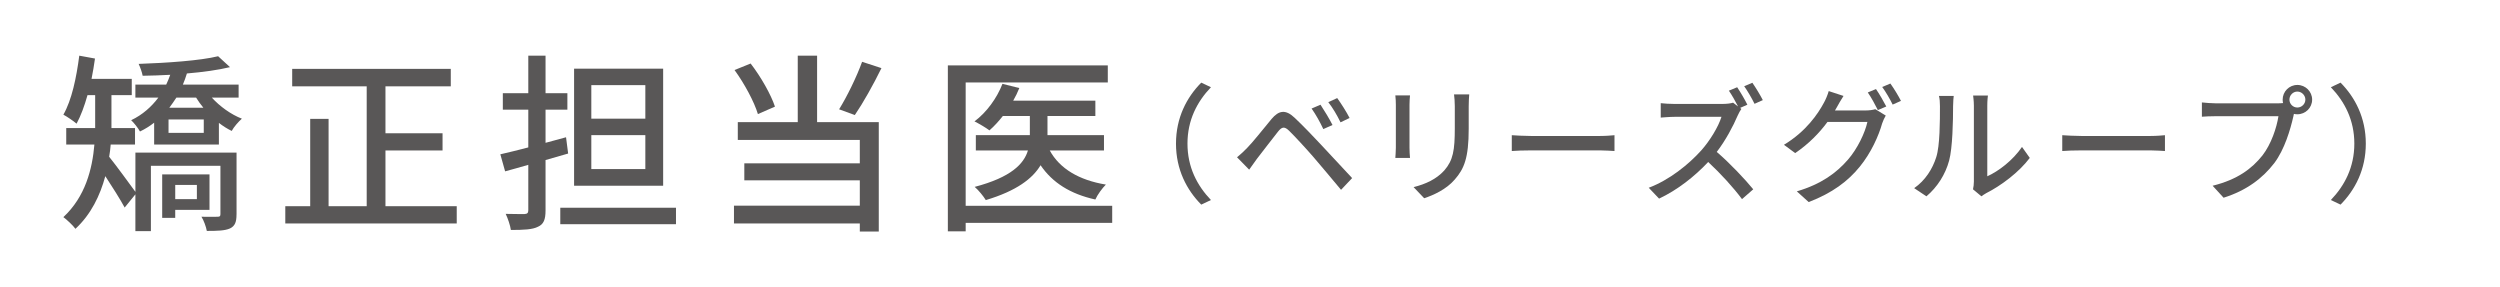
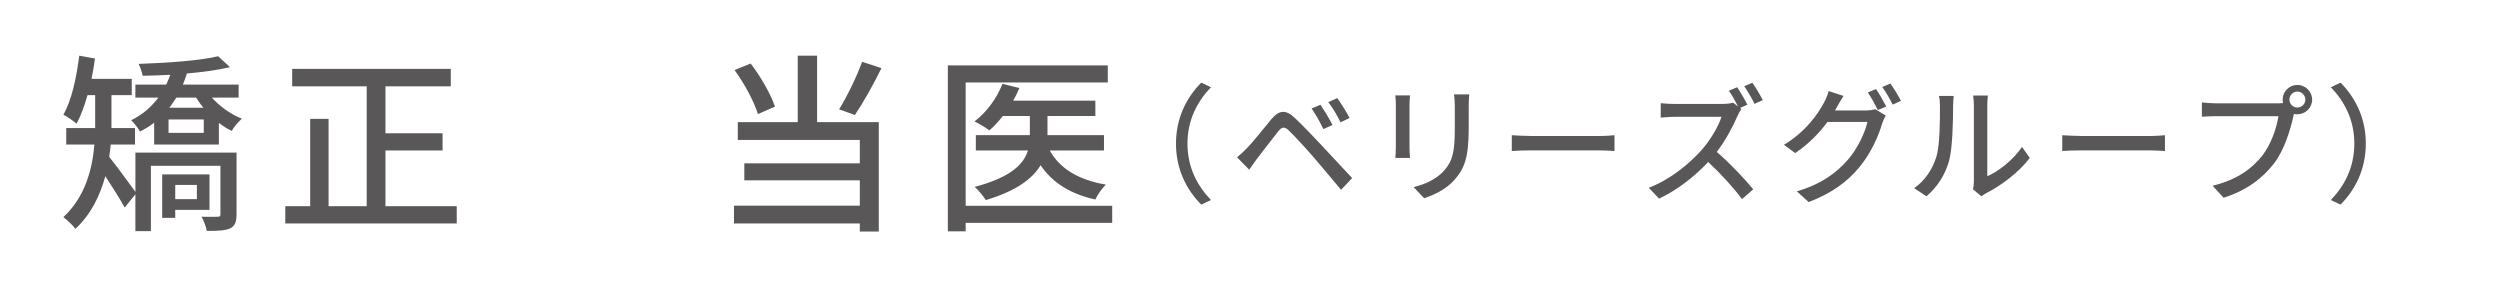
<svg xmlns="http://www.w3.org/2000/svg" id="_レイヤー_2" data-name="レイヤー 2" viewBox="0 0 235 27">
  <defs>
    <style>
      .cls-1 {
        fill: none;
      }

      .cls-2 {
        fill: #595757;
      }
    </style>
  </defs>
  <g id="_レイヤー_1-2" data-name="レイヤー 1">
    <g>
      <path class="cls-2" d="m22.232,20.158c0,.684-.126,1.08-.612,1.315-.486.216-1.188.234-2.179.234-.071-.396-.288-.99-.504-1.332.666.018,1.315,0,1.513,0,.216,0,.27-.054.27-.252v-4.537h-6.535v6.14h-1.459v-3.457l-1.008,1.242c-.397-.738-1.171-1.963-1.819-2.953-.485,1.8-1.332,3.583-2.809,4.951-.216-.306-.828-.882-1.134-1.098,2.07-1.927,2.719-4.519,2.917-6.824h-2.647v-1.548h2.719v-3.097h-.72c-.288,1.026-.631,1.945-1.026,2.683-.271-.234-.9-.666-1.242-.846.792-1.386,1.224-3.475,1.494-5.546l1.477.27c-.09.648-.198,1.278-.324,1.909h3.781v1.53h-1.909v3.097h2.215v1.548h-2.286c-.036.378-.072.774-.144,1.152.631.774,1.98,2.629,2.467,3.295v-3.691h9.507v5.816Zm-2.322-10.983c.756.828,1.8,1.585,2.826,1.981-.306.27-.756.774-.954,1.152-.414-.198-.81-.45-1.206-.756v2.034h-6.086v-2.053c-.414.324-.847.594-1.332.828-.162-.306-.576-.828-.828-1.062,1.062-.504,1.908-1.26,2.557-2.125h-2.161v-1.224h2.899c.144-.306.27-.612.378-.918-.883.054-1.765.072-2.593.09-.055-.324-.234-.81-.378-1.116,2.628-.09,5.797-.306,7.472-.72l1.116,1.026c-1.116.27-2.557.468-4.051.594-.108.36-.234.702-.378,1.044h5.239v1.224h-2.521Zm-3.439,10.551v.756h-1.225v-4.087h4.447v3.331h-3.223Zm2.683-8.498h-3.312v1.26h3.312v-1.26Zm-2.574-2.053c-.216.324-.433.648-.666.954h3.204c-.252-.306-.485-.63-.684-.954h-1.855Zm-.108,8.21v1.332h2.035v-1.332h-2.035Z" />
      <path class="cls-2" d="m42.933,19.384v1.62h-16.115v-1.62h2.341v-8.21h1.728v8.21h3.583v-11.271h-7.004v-1.638h14.908v1.638h-6.14v4.411h5.366v1.621h-5.366v5.24h6.698Z" />
-       <path class="cls-2" d="m51.281,15.045v4.735c0,.864-.181,1.296-.702,1.53-.522.27-1.333.306-2.557.306-.055-.414-.288-1.098-.486-1.512.792.018,1.548.018,1.765.018.252-.018.359-.09.359-.36v-4.267c-.773.216-1.494.432-2.179.612l-.449-1.602c.737-.162,1.638-.396,2.628-.648v-3.547h-2.394v-1.549h2.394v-3.529h1.621v3.529h2.053v1.549h-2.053v3.115l1.927-.522.197,1.53-2.124.612Zm12.262,4.483v1.548h-10.876v-1.548h10.876Zm-1.207-2.071h-8.372V6.456h8.372v11.001Zm-1.674-9.453h-5.078v3.151h5.078v-3.151Zm0,4.699h-5.078v3.187h5.078v-3.187Z" />
      <path class="cls-2" d="m76.807,11.48h5.798v10.281h-1.783v-.756h-11.829v-1.674h11.829v-2.377h-10.856v-1.602h10.856v-2.197h-11.469v-1.674h5.636v-6.248h1.818v6.248Zm-5.564-.756c-.343-1.152-1.278-2.881-2.197-4.141l1.513-.612c.973,1.26,1.908,2.917,2.287,4.051l-1.603.702Zm11.613-4.321c-.756,1.548-1.728,3.277-2.503,4.411l-1.477-.54c.738-1.188,1.656-3.061,2.161-4.465l1.818.594Z" />
      <path class="cls-2" d="m104.547,20.951h-13.774v.792h-1.675V6.15h15.035v1.602h-13.36v11.595h13.774v1.603Zm-5.87-6.806c.936,1.711,2.755,2.791,5.275,3.205-.342.342-.792.954-.99,1.404-2.358-.522-4.033-1.585-5.149-3.223-.738,1.242-2.25,2.413-5.149,3.277-.216-.36-.685-.936-1.044-1.242,3.421-.9,4.627-2.161,5.005-3.421h-4.897v-1.44h5.078v-1.8h-2.539c-.397.504-.828.972-1.261,1.351-.323-.252-1.008-.648-1.404-.846,1.135-.846,2.106-2.179,2.629-3.529l1.585.396c-.162.414-.36.81-.576,1.188h7.724v1.44h-4.501v1.8h5.311v1.44h-5.096Z" />
      <path class="cls-2" d="m112.918,7.768l.911.432c-1.307,1.367-2.206,3.094-2.206,5.301s.899,3.934,2.206,5.301l-.911.432c-1.367-1.379-2.375-3.298-2.375-5.733s1.008-4.354,2.375-5.733Z" />
      <path class="cls-2" d="m117.195,13.945c.564-.564,1.559-1.835,2.339-2.77.671-.792,1.307-.924,2.171-.096.755.708,1.738,1.739,2.446,2.495.815.864,2.026,2.171,2.95,3.166l-1.043,1.103c-.84-1.007-1.871-2.243-2.615-3.106-.695-.804-1.787-1.979-2.267-2.447-.432-.42-.672-.384-1.043.084-.528.648-1.464,1.907-1.991,2.567-.252.348-.527.732-.72,1.007l-1.14-1.163c.336-.276.576-.504.912-.84Zm8.06-2.195l-.863.384c-.324-.684-.696-1.355-1.103-1.931l.839-.36c.312.468.852,1.355,1.128,1.907Zm1.606-.66l-.851.408c-.336-.684-.72-1.343-1.151-1.895l.839-.384c.324.444.888,1.319,1.163,1.871Z" />
      <path class="cls-2" d="m132.493,9.855v4.018c0,.312.024.732.048.971h-1.379c.012-.204.048-.624.048-.971v-4.018c0-.216-.012-.636-.048-.887h1.379c-.023.252-.048.552-.048.887Zm5.565.12v2.135c0,2.747-.432,3.766-1.319,4.773-.779.912-1.991,1.463-2.866,1.751l-.996-1.044c1.14-.288,2.135-.744,2.879-1.559.839-.96.995-1.895.995-3.994v-2.063c0-.432-.036-.791-.072-1.103h1.428c-.024.312-.048.672-.048,1.103Z" />
      <path class="cls-2" d="m143.894,12.781h6.524c.576,0,1.044-.048,1.344-.072v1.487c-.264-.012-.815-.06-1.344-.06h-6.524c-.659,0-1.379.024-1.786.06v-1.487c.396.024,1.139.072,1.786.072Z" />
      <path class="cls-2" d="m164.254,9.843l-.684.3.12.096c-.084.108-.264.42-.348.624-.42.984-1.128,2.327-1.967,3.418,1.235,1.055,2.687,2.603,3.43,3.514l-1.056.923c-.791-1.067-1.99-2.387-3.178-3.49-1.283,1.367-2.902,2.639-4.618,3.442l-.971-1.02c1.942-.732,3.741-2.183,4.929-3.502.815-.912,1.619-2.231,1.907-3.166h-4.401c-.468,0-1.115.06-1.308.072v-1.355c.24.036.935.072,1.308.072h4.449c.444,0,.84-.048,1.044-.12l.468.36c-.24-.48-.576-1.067-.864-1.487l.78-.324c.3.444.743,1.199.959,1.643Zm1.451-.432l-.779.348c-.252-.516-.647-1.199-.972-1.655l.768-.324c.311.444.768,1.199.983,1.631Z" />
      <path class="cls-2" d="m172.669,10.071c-.06.108-.108.204-.181.312h2.891c.336,0,.672-.048.899-.12l.983.6c-.12.192-.252.492-.336.732-.323,1.151-1.031,2.759-2.11,4.078-1.103,1.355-2.555,2.459-4.798,3.322l-1.115-1.007c2.315-.684,3.742-1.751,4.81-2.986.888-1.019,1.607-2.531,1.823-3.538h-3.754c-.756,1.031-1.787,2.087-3.034,2.926l-1.056-.779c2.087-1.259,3.202-2.914,3.766-3.97.144-.252.348-.732.444-1.079l1.391.456c-.239.36-.491.816-.623,1.055Zm4.641-.06l-.791.336c-.24-.48-.624-1.199-.947-1.655l.768-.324c.3.432.731,1.175.971,1.643Zm1.38-.528l-.78.348c-.251-.516-.647-1.2-.983-1.655l.768-.324c.324.444.78,1.199.996,1.631Z" />
      <path class="cls-2" d="m182.007,14.772c.348-1.067.348-3.406.348-4.785,0-.408-.024-.696-.096-.972h1.391c-.012.096-.06.54-.06.96,0,1.367-.048,3.922-.372,5.121-.359,1.319-1.115,2.495-2.135,3.358l-1.151-.768c1.043-.72,1.727-1.811,2.075-2.914Zm3.538,2.267v-7.1c0-.492-.072-.888-.072-.96h1.392c-.013.072-.06.468-.06.96v6.632c1.044-.468,2.398-1.487,3.263-2.759l.731,1.032c-1.02,1.355-2.711,2.615-4.09,3.31-.216.12-.36.228-.456.3l-.791-.659c.048-.204.084-.48.084-.756Z" />
      <path class="cls-2" d="m195.638,12.781h6.524c.576,0,1.044-.048,1.344-.072v1.487c-.264-.012-.815-.06-1.344-.06h-6.524c-.659,0-1.379.024-1.786.06v-1.487c.396.024,1.139.072,1.786.072Z" />
      <path class="cls-2" d="m215.95,7.984c.768,0,1.391.624,1.391,1.379,0,.768-.623,1.379-1.391,1.379-.108,0-.216-.012-.324-.036-.012.072-.036.156-.048.228-.276,1.223-.828,3.118-1.799,4.402-1.092,1.415-2.591,2.567-4.762,3.25l-1.031-1.127c2.339-.576,3.693-1.607,4.689-2.854.815-1.055,1.331-2.591,1.499-3.682h-5.9c-.504,0-.983.024-1.296.048v-1.343c.336.036.899.084,1.296.084h5.816c.144,0,.324,0,.516-.024-.023-.108-.036-.216-.036-.324,0-.756.612-1.379,1.38-1.379Zm0,2.123c.407,0,.755-.336.755-.744s-.348-.756-.755-.756c-.408,0-.744.348-.744.756s.336.744.744.744Z" />
      <path class="cls-2" d="m220.011,19.234l-.911-.432c1.308-1.367,2.207-3.094,2.207-5.301s-.899-3.934-2.207-5.301l.911-.432c1.367,1.379,2.375,3.298,2.375,5.733s-1.008,4.354-2.375,5.733Z" />
    </g>
    <rect id="_スライス_" data-name="&amp;lt;スライス&amp;gt;" class="cls-1" y="0" width="235" height="27" />
  </g>
</svg>